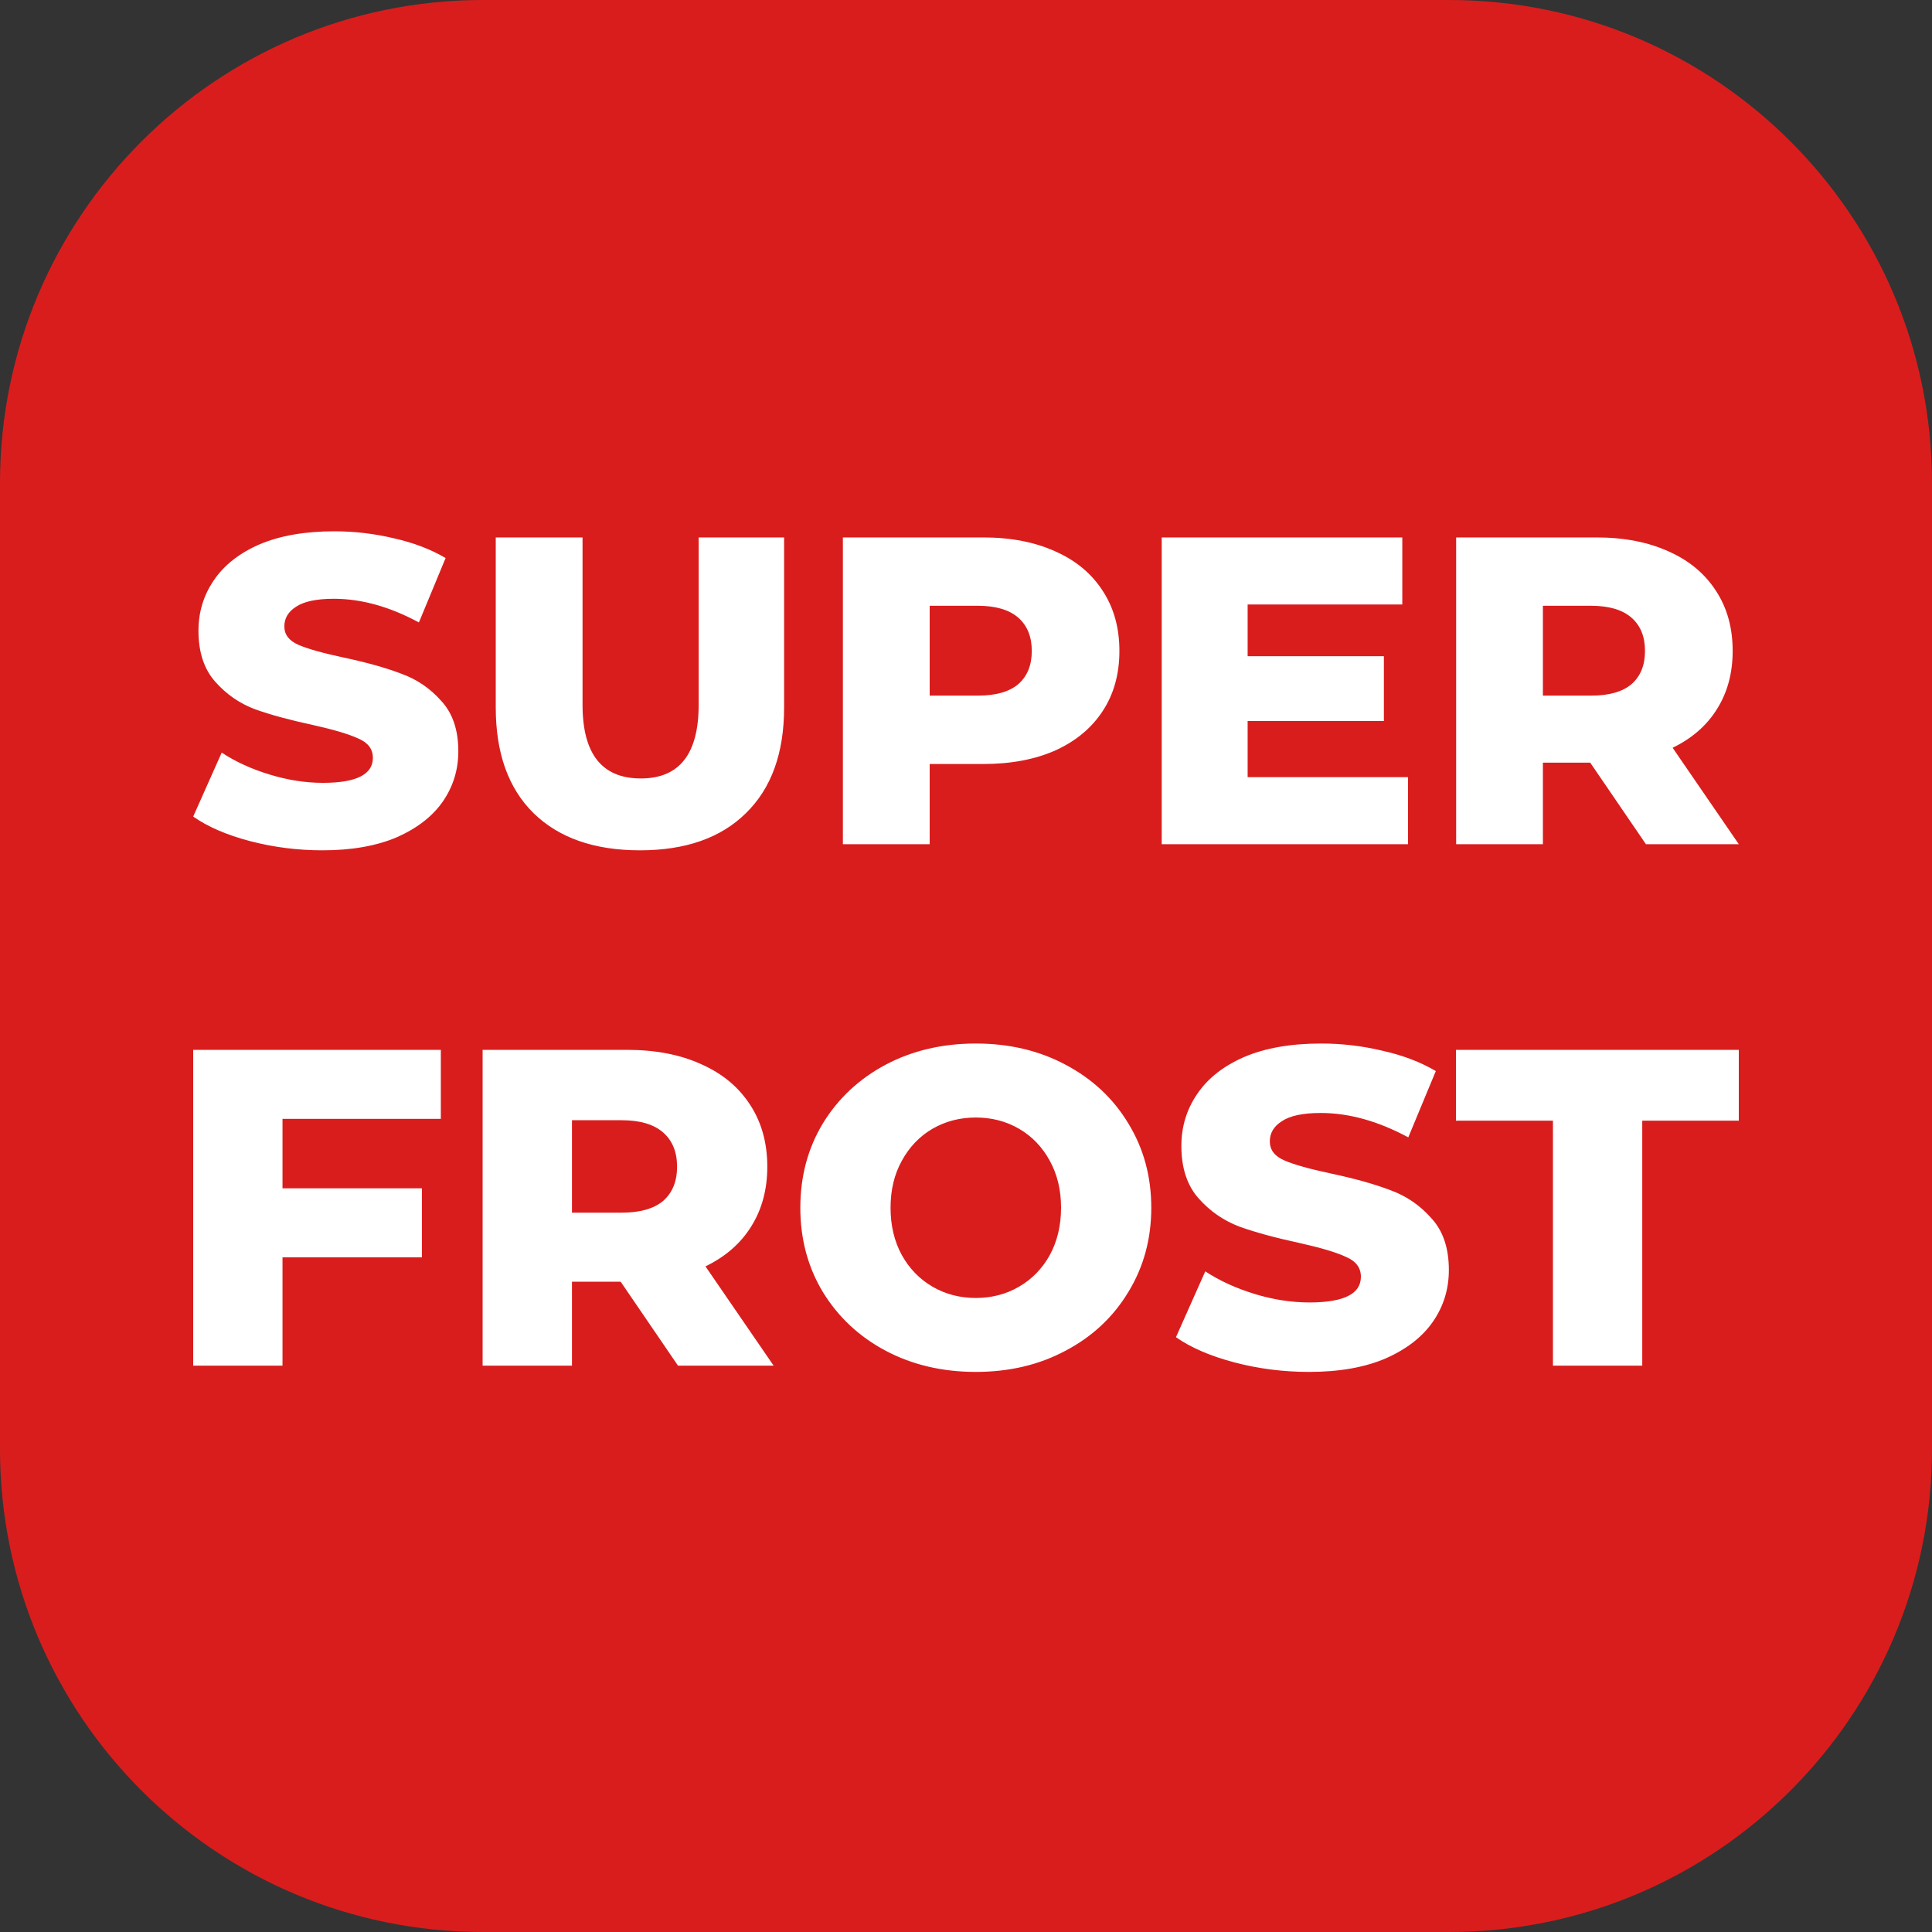
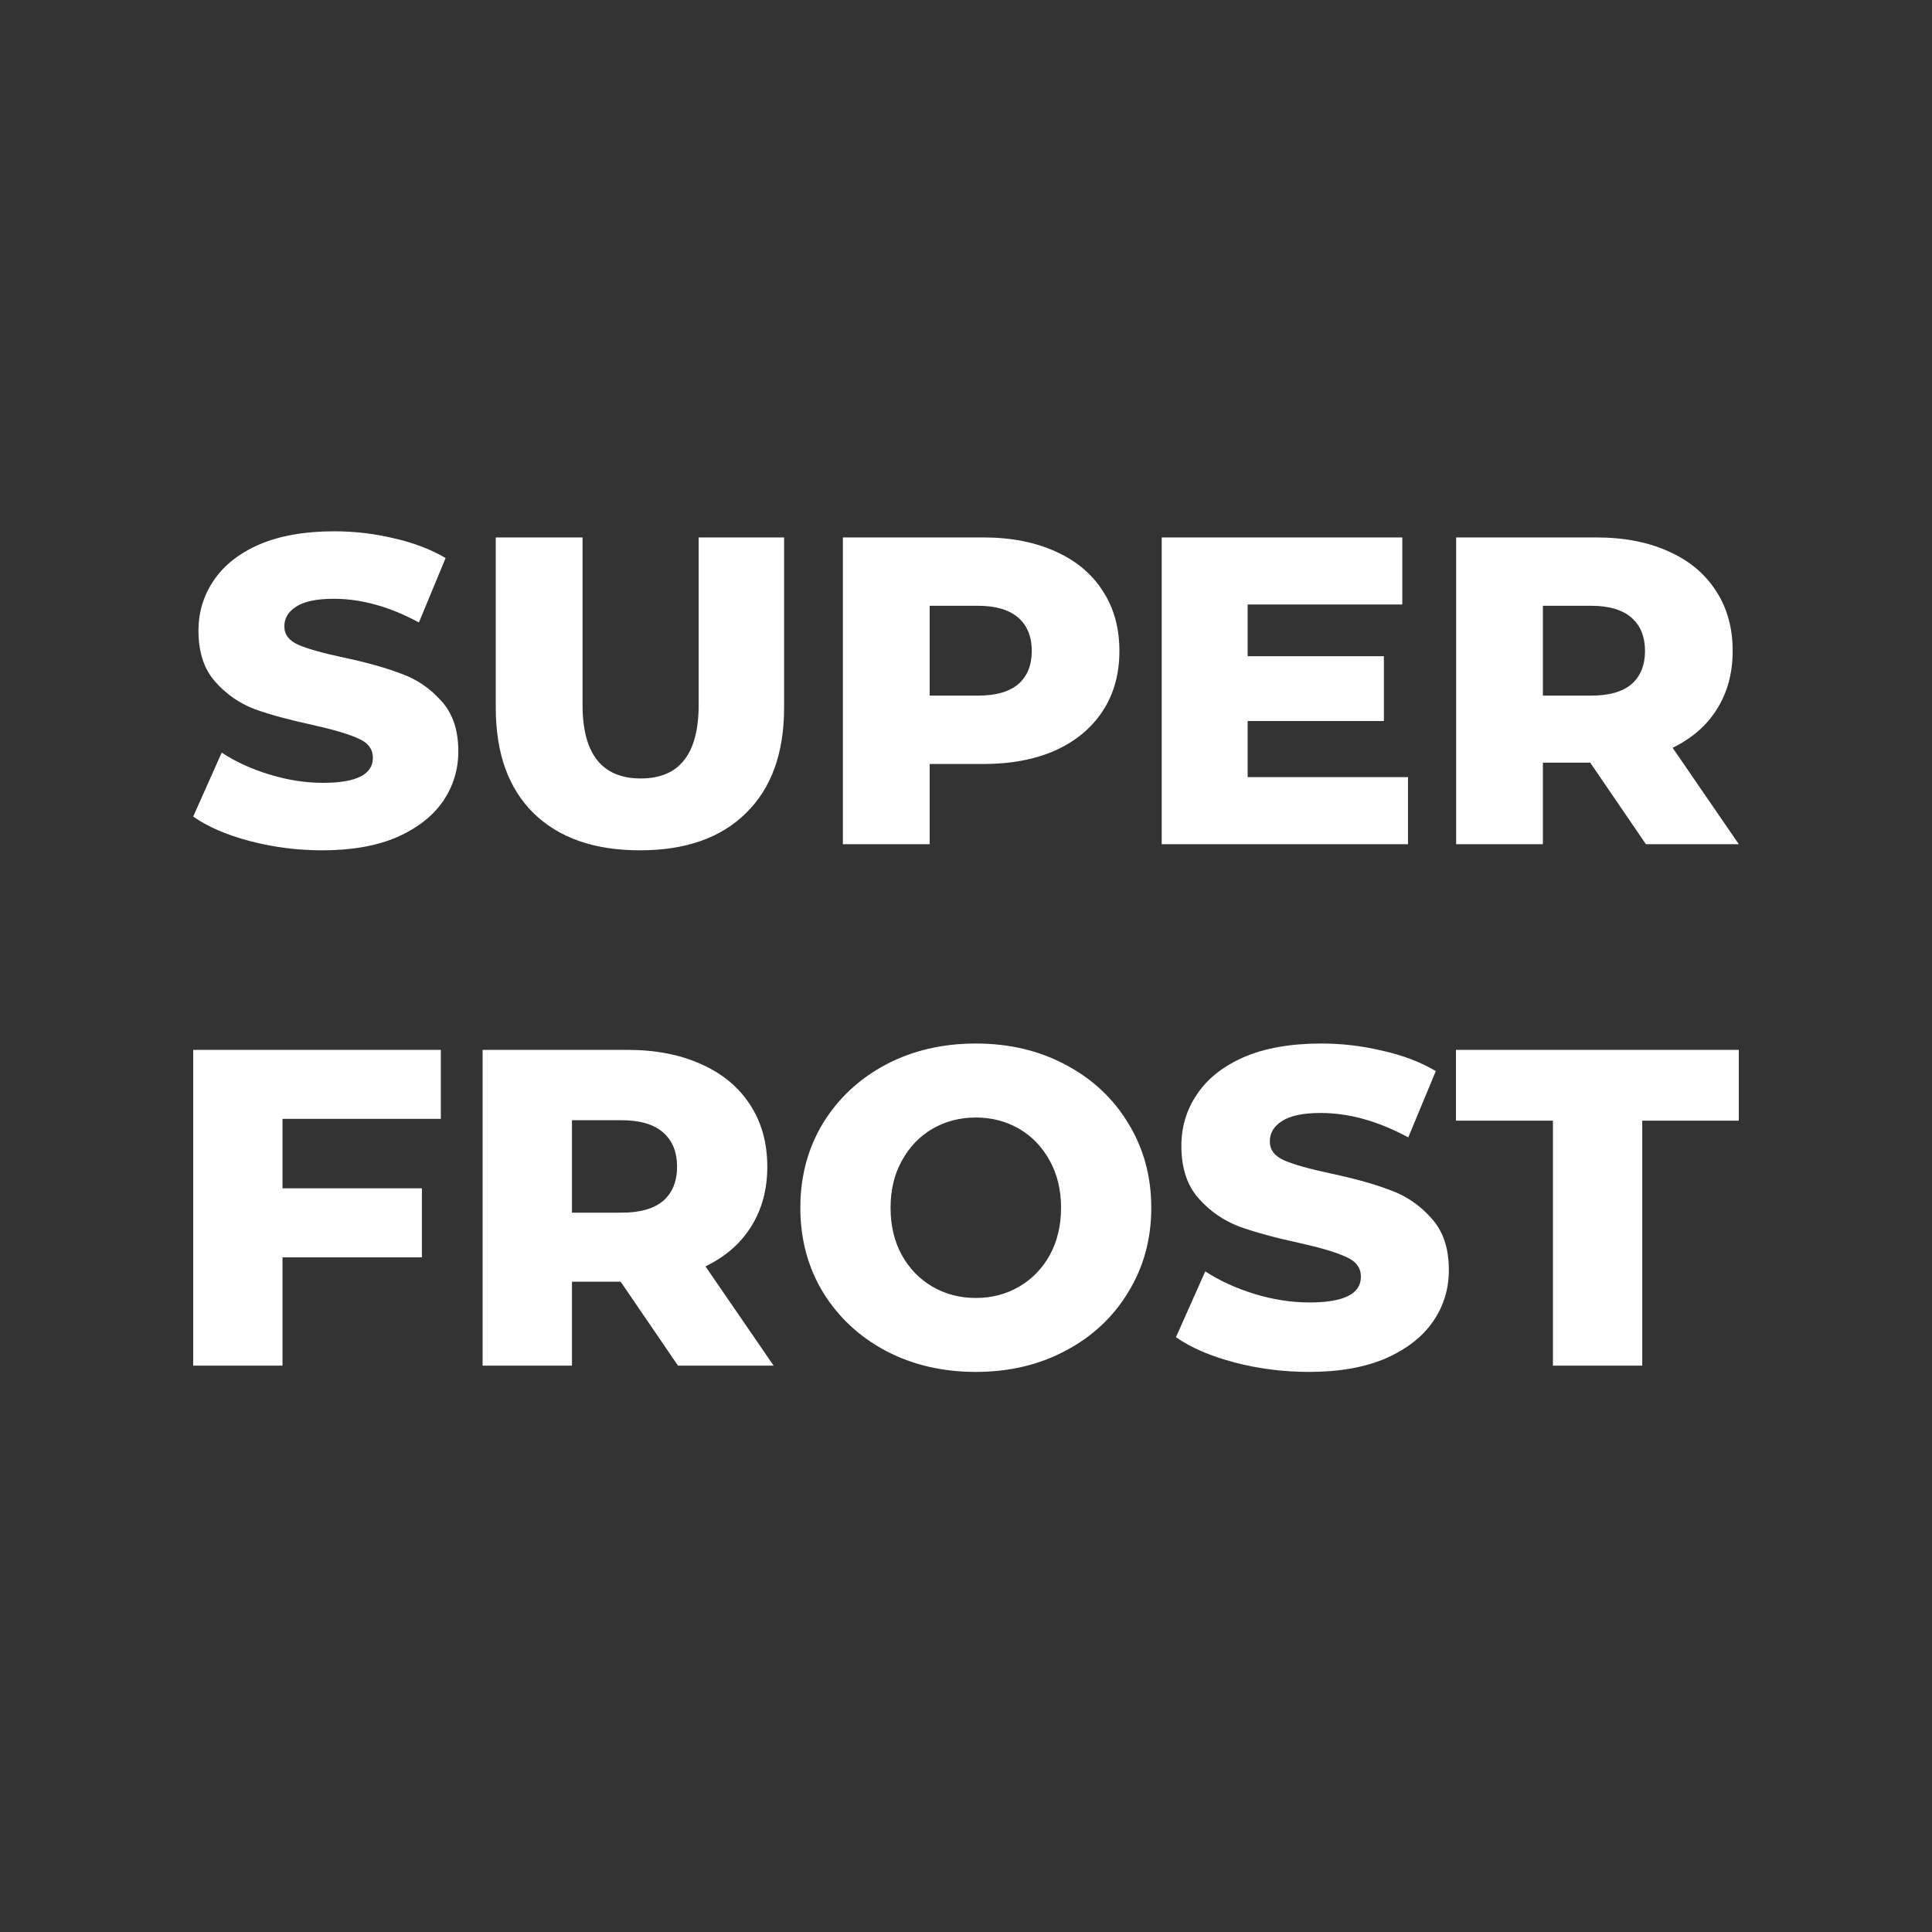
<svg xmlns="http://www.w3.org/2000/svg" width="40" height="40" viewBox="0 0 40 40" fill="none">
  <rect x="0" y="0" width="40" height="40" fill="#333333" stroke="none" />
-   <path d="M30 0H10C4.477 0 0 4.477 0 10V30C0 35.523 4.477 40 10 40H30C35.523 40 40 35.523 40 30V10C40 4.477 35.523 0 30 0Z" fill="#D91D1D" />
  <path fill-rule="evenodd" clip-rule="evenodd" d="M6.676 17.605C6.162 17.605 5.663 17.541 5.179 17.415C4.696 17.288 4.302 17.118 4 16.906L4.59 15.582C4.874 15.769 5.204 15.921 5.579 16.035C5.954 16.15 6.323 16.208 6.686 16.208C7.375 16.208 7.72 16.035 7.72 15.691C7.72 15.509 7.62 15.376 7.42 15.291C7.227 15.201 6.912 15.107 6.477 15.01C5.999 14.907 5.6 14.799 5.279 14.684C4.959 14.563 4.683 14.372 4.454 14.112C4.224 13.852 4.109 13.501 4.109 13.059C4.109 12.672 4.215 12.325 4.426 12.016C4.638 11.702 4.953 11.454 5.37 11.272C5.793 11.091 6.311 11 6.921 11C7.339 11 7.75 11.048 8.155 11.145C8.561 11.236 8.917 11.372 9.226 11.553L8.673 12.887C8.068 12.56 7.481 12.397 6.912 12.397C6.556 12.397 6.295 12.452 6.132 12.56C5.969 12.663 5.887 12.799 5.887 12.969C5.887 13.138 5.984 13.265 6.177 13.35C6.371 13.434 6.683 13.522 7.112 13.613C7.596 13.716 7.995 13.828 8.31 13.949C8.63 14.064 8.905 14.251 9.135 14.511C9.371 14.765 9.489 15.113 9.489 15.555C9.489 15.936 9.383 16.28 9.172 16.589C8.96 16.897 8.642 17.145 8.219 17.333C7.795 17.514 7.281 17.605 6.676 17.605ZM13.249 17.605C12.306 17.605 11.571 17.348 11.045 16.834C10.524 16.32 10.264 15.591 10.264 14.647V11.127H12.061V14.593C12.061 15.609 12.463 16.117 13.268 16.117C14.066 16.117 14.465 15.609 14.465 14.593V11.127H16.234V14.647C16.234 15.591 15.971 16.32 15.445 16.834C14.925 17.348 14.193 17.605 13.249 17.605ZM21.852 11.417C21.428 11.224 20.929 11.127 20.355 11.127H17.451V17.478H19.248V15.818H20.355C20.929 15.818 21.428 15.724 21.852 15.536C22.275 15.343 22.602 15.071 22.831 14.72C23.061 14.369 23.176 13.955 23.176 13.477C23.176 12.999 23.061 12.585 22.831 12.234C22.602 11.877 22.275 11.605 21.852 11.417ZM21.081 14.166C20.893 14.324 20.615 14.402 20.246 14.402H19.248V12.542H20.246C20.615 12.542 20.893 12.624 21.081 12.787C21.268 12.951 21.362 13.181 21.362 13.477C21.362 13.773 21.268 14.003 21.081 14.166ZM29.151 16.09V17.478H24.052V11.127H29.033V12.515H25.831V13.586H28.652V14.928H25.831V16.09H29.151ZM31.944 15.79H32.924L34.077 17.478H36L34.63 15.482C35.029 15.288 35.335 15.022 35.546 14.684C35.764 14.339 35.873 13.937 35.873 13.477C35.873 12.999 35.758 12.585 35.528 12.234C35.298 11.877 34.972 11.605 34.548 11.417C34.125 11.224 33.626 11.127 33.051 11.127H30.148V17.478H31.944V15.79ZM33.777 12.787C33.965 12.951 34.058 13.181 34.058 13.477C34.058 13.773 33.965 14.003 33.777 14.166C33.59 14.324 33.311 14.402 32.942 14.402H31.944V12.542H32.942C33.311 12.542 33.59 12.624 33.777 12.787ZM18.335 27.965C18.889 28.258 19.512 28.404 20.203 28.404C20.894 28.404 21.514 28.258 22.061 27.965C22.616 27.673 23.048 27.268 23.36 26.751C23.677 26.234 23.836 25.652 23.836 25.005C23.836 24.357 23.677 23.775 23.36 23.258C23.048 22.741 22.616 22.337 22.061 22.044C21.514 21.751 20.894 21.605 20.203 21.605C19.512 21.605 18.889 21.751 18.335 22.044C17.787 22.337 17.354 22.741 17.037 23.258C16.725 23.775 16.57 24.357 16.57 25.005C16.57 25.652 16.725 26.234 17.037 26.751C17.354 27.268 17.787 27.673 18.335 27.965ZM21.099 26.639C20.832 26.795 20.533 26.873 20.203 26.873C19.873 26.873 19.574 26.795 19.306 26.639C19.038 26.483 18.827 26.265 18.671 25.985C18.515 25.699 18.438 25.372 18.438 25.005C18.438 24.637 18.515 24.314 18.671 24.033C18.827 23.747 19.038 23.526 19.306 23.37C19.574 23.215 19.873 23.137 20.203 23.137C20.533 23.137 20.832 23.215 21.099 23.37C21.367 23.526 21.579 23.747 21.735 24.033C21.89 24.314 21.968 24.637 21.968 25.005C21.968 25.372 21.89 25.699 21.735 25.985C21.579 26.265 21.367 26.483 21.099 26.639ZM5.849 23.165V24.603H8.735V26.032H5.849V28.274H4V21.736H9.127V23.165H5.849ZM12.85 26.536H11.842V28.274H9.992V21.736H12.981C13.573 21.736 14.086 21.835 14.522 22.035C14.958 22.228 15.294 22.508 15.531 22.875C15.767 23.236 15.886 23.663 15.886 24.155C15.886 24.628 15.774 25.042 15.55 25.397C15.332 25.746 15.017 26.02 14.606 26.219L16.017 28.274H14.037L12.85 26.536ZM14.018 24.155C14.018 23.85 13.921 23.613 13.728 23.445C13.535 23.277 13.249 23.193 12.869 23.193H11.842V25.107H12.869C13.249 25.107 13.535 25.026 13.728 24.865C13.921 24.697 14.018 24.46 14.018 24.155ZM27.102 28.404C26.573 28.404 26.059 28.339 25.561 28.208C25.063 28.077 24.658 27.903 24.347 27.685L24.954 26.322C25.247 26.515 25.586 26.67 25.972 26.789C26.358 26.907 26.738 26.966 27.111 26.966C27.821 26.966 28.176 26.789 28.176 26.434C28.176 26.247 28.073 26.11 27.868 26.023C27.669 25.929 27.345 25.833 26.897 25.733C26.405 25.627 25.994 25.515 25.664 25.397C25.334 25.272 25.05 25.076 24.814 24.809C24.577 24.541 24.459 24.18 24.459 23.725C24.459 23.327 24.568 22.969 24.786 22.651C25.004 22.327 25.328 22.072 25.757 21.885C26.193 21.698 26.725 21.605 27.354 21.605C27.784 21.605 28.207 21.655 28.625 21.755C29.042 21.848 29.409 21.988 29.727 22.175L29.157 23.548C28.534 23.212 27.93 23.043 27.345 23.043C26.978 23.043 26.71 23.099 26.542 23.212C26.374 23.317 26.29 23.457 26.29 23.632C26.29 23.806 26.389 23.937 26.588 24.024C26.788 24.111 27.108 24.201 27.55 24.295C28.049 24.401 28.459 24.516 28.783 24.64C29.113 24.759 29.397 24.952 29.633 25.22C29.876 25.481 29.997 25.839 29.997 26.294C29.997 26.686 29.889 27.041 29.671 27.358C29.453 27.676 29.126 27.931 28.69 28.124C28.254 28.311 27.725 28.404 27.102 28.404ZM30.144 23.202H32.152V28.274H34.001V23.202H36V21.736H30.144V23.202Z" fill="white" />
</svg>